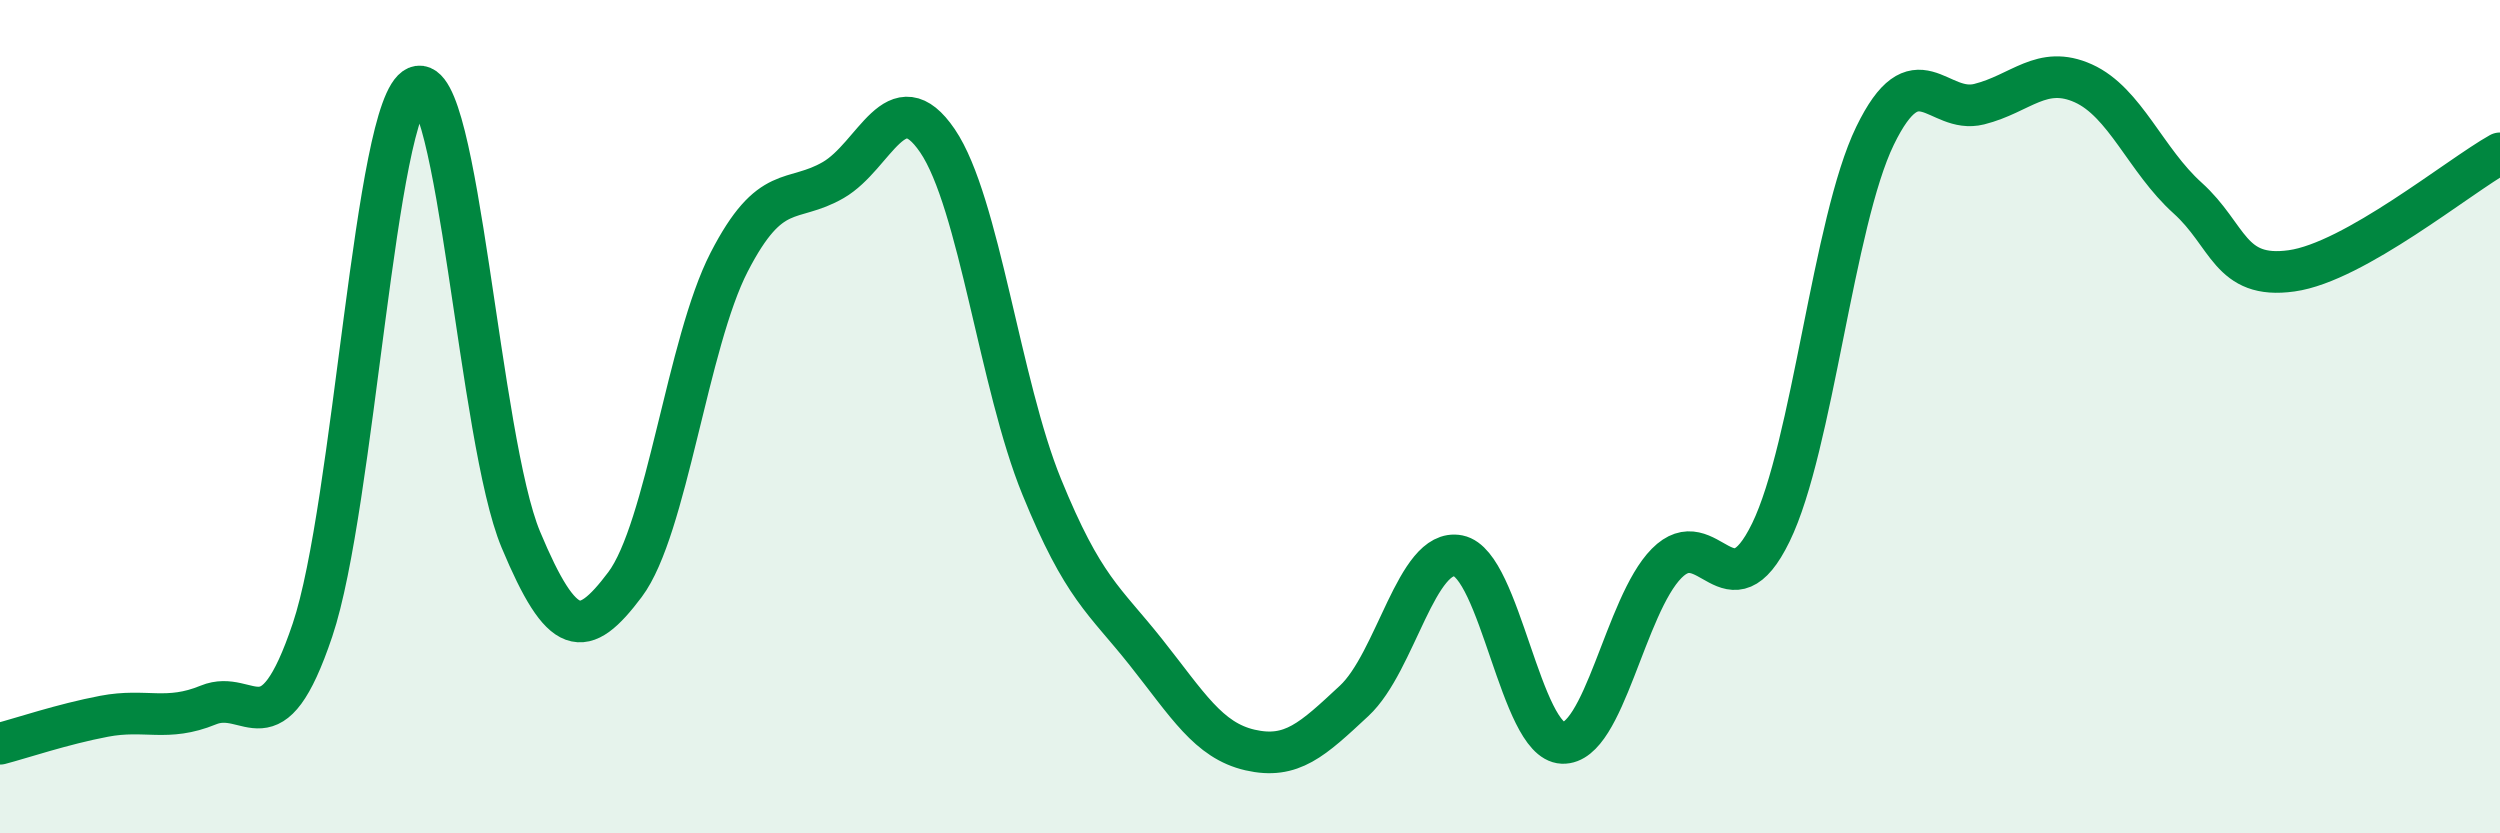
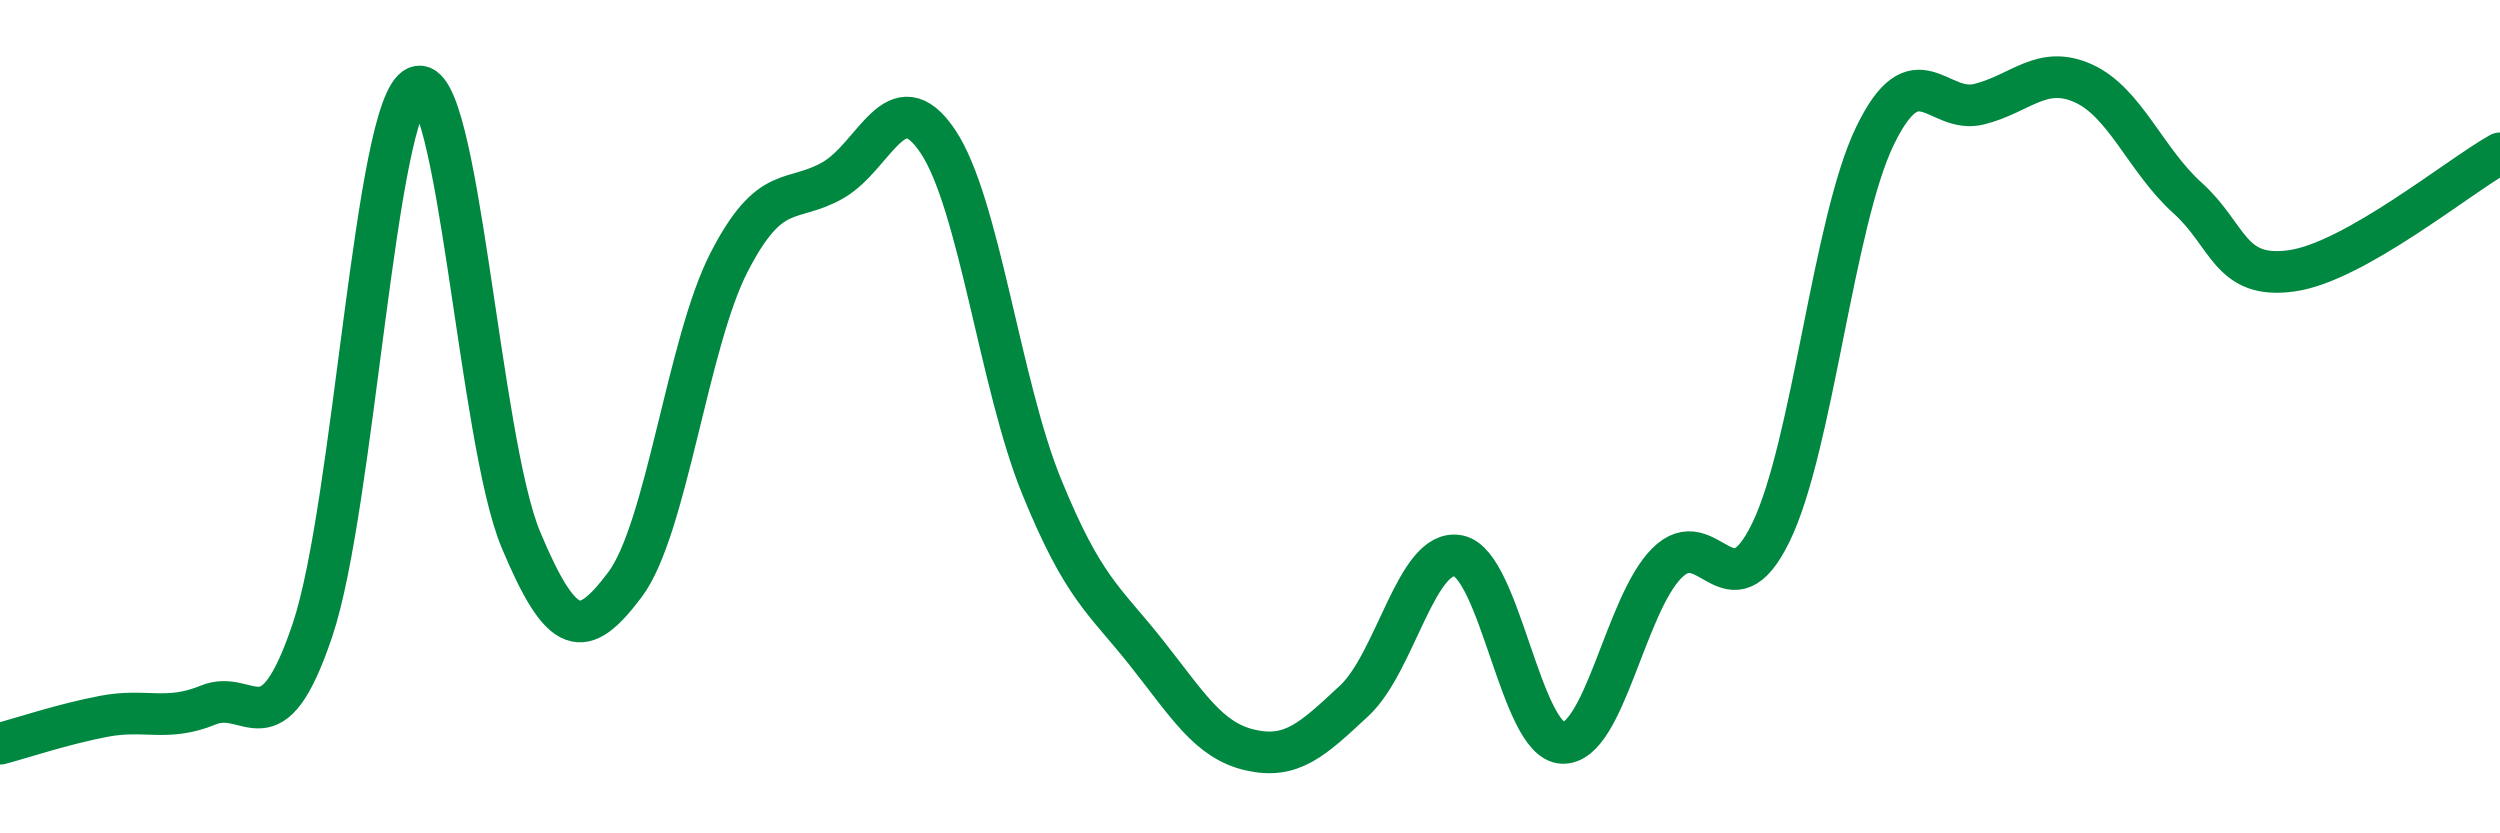
<svg xmlns="http://www.w3.org/2000/svg" width="60" height="20" viewBox="0 0 60 20">
-   <path d="M 0,17.85 C 0.5,17.72 1.5,17.38 2.5,17.19 C 3.5,17 4,17.33 5,16.92 C 6,16.51 6.5,18.09 7.5,15.12 C 8.5,12.15 9,2.52 10,2.09 C 11,1.66 11.5,10.56 12.5,12.95 C 13.5,15.34 14,15.36 15,14.03 C 16,12.7 16.5,8.23 17.5,6.29 C 18.5,4.35 19,4.9 20,4.32 C 21,3.74 21.5,1.91 22.5,3.38 C 23.5,4.85 24,9.23 25,11.68 C 26,14.13 26.5,14.39 27.5,15.65 C 28.5,16.91 29,17.77 30,18 C 31,18.23 31.5,17.75 32.5,16.82 C 33.5,15.89 34,13.14 35,13.34 C 36,13.54 36.5,17.79 37.5,17.83 C 38.5,17.87 39,14.53 40,13.52 C 41,12.51 41.5,14.83 42.5,12.78 C 43.5,10.73 44,5.32 45,3.26 C 46,1.2 46.5,2.75 47.5,2.5 C 48.5,2.25 49,1.55 50,2 C 51,2.45 51.5,3.85 52.5,4.75 C 53.5,5.65 53.5,6.71 55,6.5 C 56.5,6.29 59,4.24 60,3.68L60 20L0 20Z" fill="#008740" opacity="0.1" stroke-linecap="round" stroke-linejoin="round" />
  <path d="M 0,17.85 C 0.5,17.72 1.5,17.38 2.5,17.19 C 3.5,17 4,17.33 5,16.92 C 6,16.51 6.5,18.09 7.5,15.12 C 8.5,12.15 9,2.52 10,2.09 C 11,1.66 11.5,10.56 12.5,12.95 C 13.5,15.34 14,15.36 15,14.03 C 16,12.7 16.5,8.23 17.5,6.29 C 18.5,4.35 19,4.9 20,4.32 C 21,3.74 21.5,1.91 22.5,3.38 C 23.5,4.85 24,9.23 25,11.68 C 26,14.13 26.5,14.39 27.5,15.65 C 28.5,16.91 29,17.77 30,18 C 31,18.23 31.5,17.75 32.5,16.82 C 33.5,15.89 34,13.14 35,13.34 C 36,13.54 36.5,17.79 37.5,17.83 C 38.5,17.87 39,14.53 40,13.52 C 41,12.51 41.5,14.83 42.5,12.78 C 43.5,10.73 44,5.32 45,3.26 C 46,1.2 46.5,2.75 47.5,2.5 C 48.5,2.25 49,1.55 50,2 C 51,2.45 51.5,3.85 52.5,4.75 C 53.5,5.65 53.5,6.71 55,6.5 C 56.5,6.29 59,4.24 60,3.68" stroke="#008740" stroke-width="1" fill="none" stroke-linecap="round" stroke-linejoin="round" />
</svg>